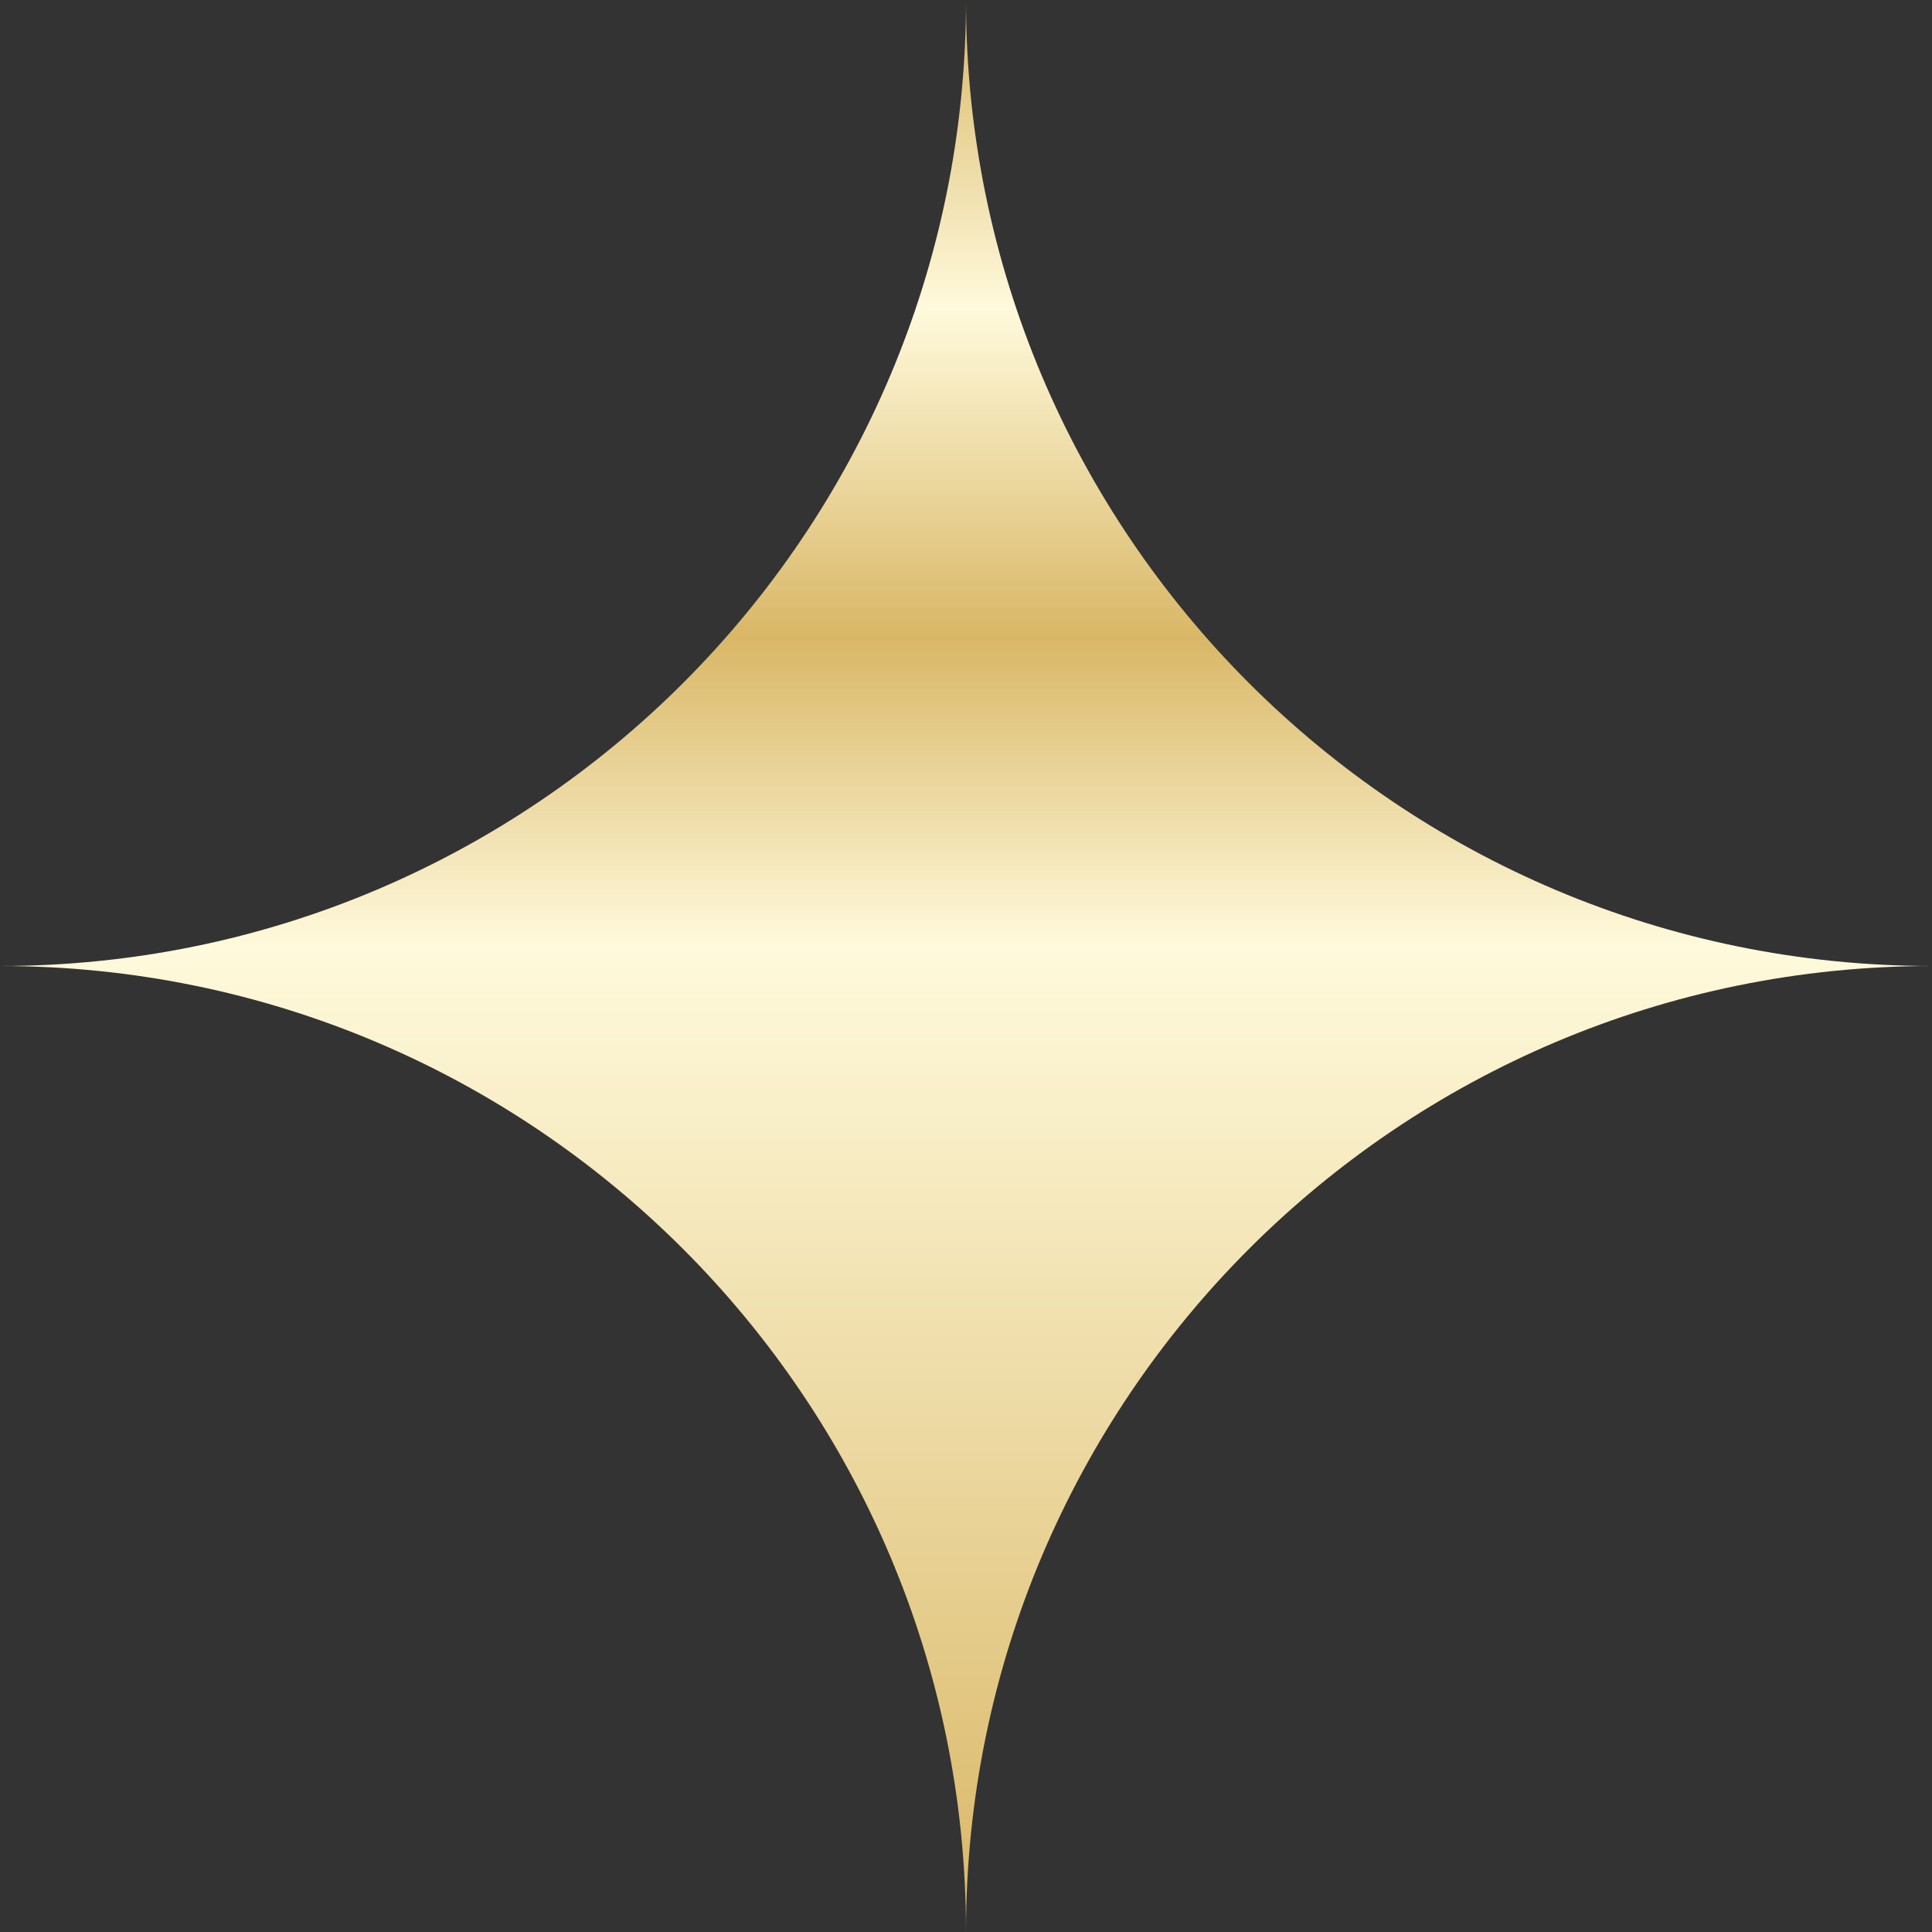
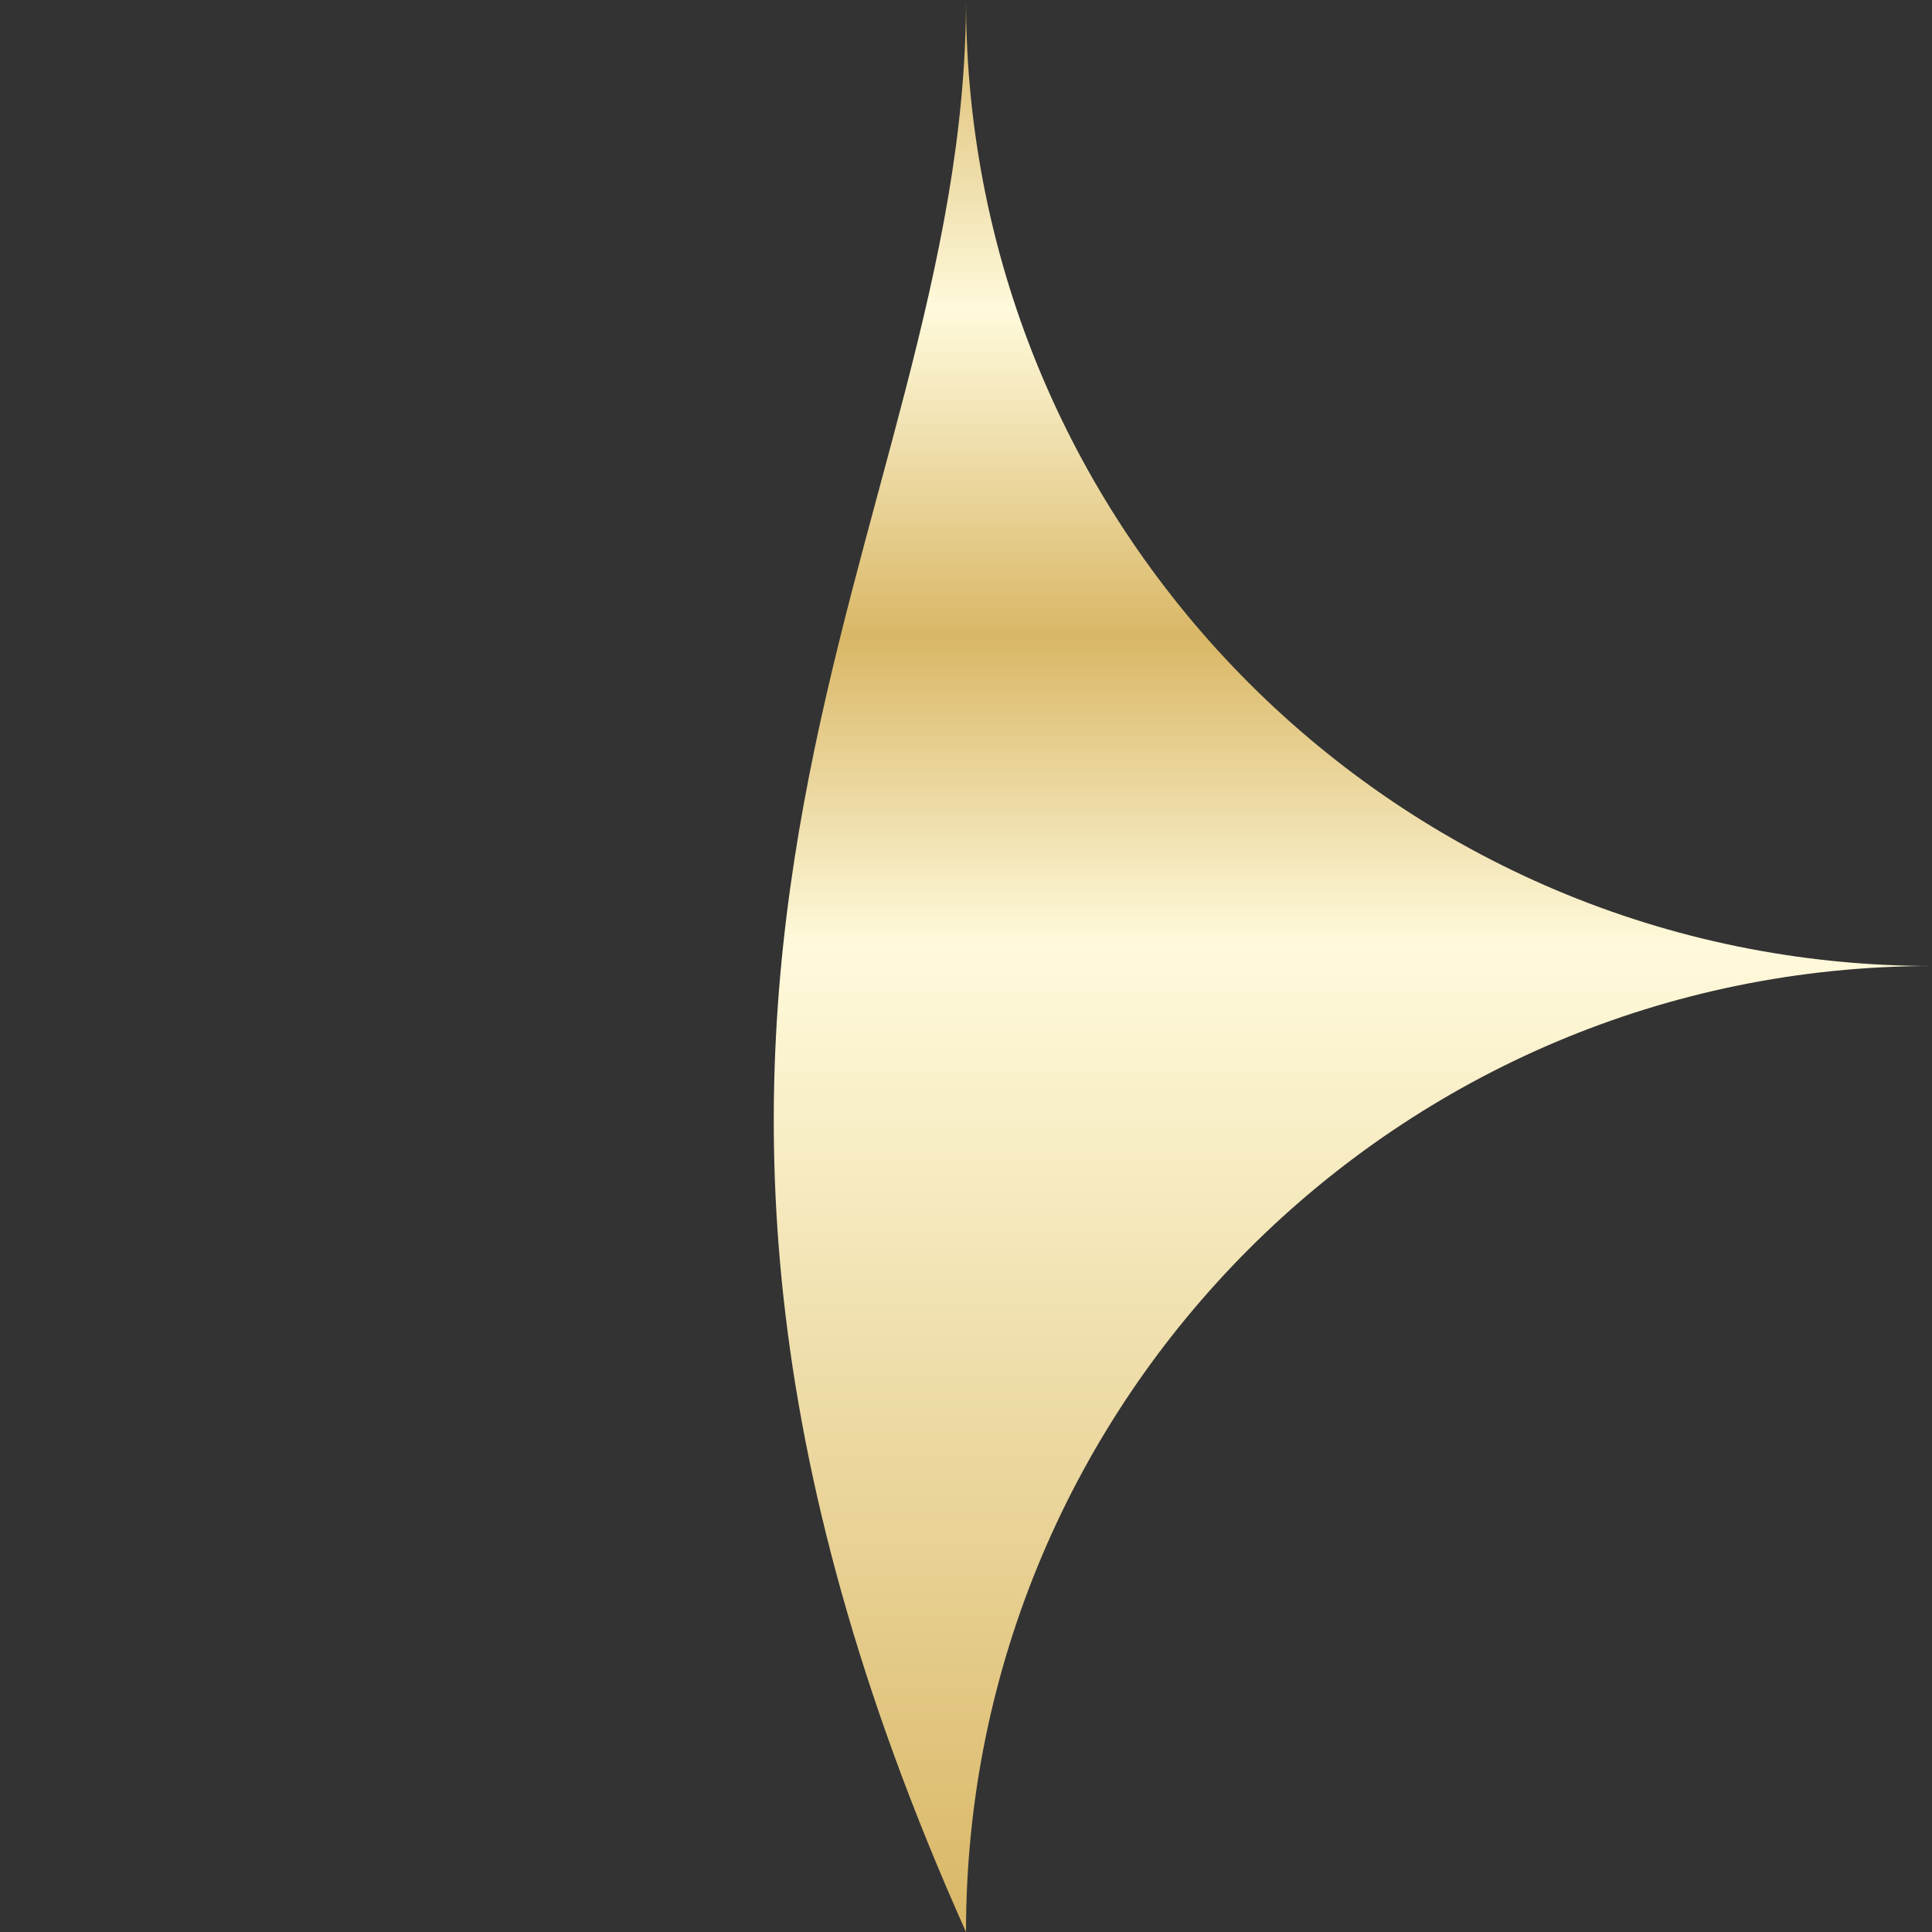
<svg xmlns="http://www.w3.org/2000/svg" width="112" height="112" viewBox="0 0 112 112" fill="none">
  <rect x="0" y="0" width="112" height="112" fill="#333333" stroke="none" />
-   <path d="M112 56C81.074 56 56 81.074 56 112C56 81.074 30.926 56 0 56C30.926 56 56 30.926 56 0C56 30.926 81.074 56 112 56Z" fill="url(#paint0_linear_549_2602)" />
+   <path d="M112 56C81.074 56 56 81.074 56 112C30.926 56 56 30.926 56 0C56 30.926 81.074 56 112 56Z" fill="url(#paint0_linear_549_2602)" />
  <defs>
    <linearGradient id="paint0_linear_549_2602" x1="56" y1="112" x2="56" y2="0" gradientUnits="userSpaceOnUse">
      <stop stop-color="#D9B766" />
      <stop offset="0.51" stop-color="#FFFADC" />
      <stop offset="0.67" stop-color="#D9B766" />
      <stop offset="0.84" stop-color="#FFFADC" />
      <stop offset="1" stop-color="#D9B766" />
    </linearGradient>
  </defs>
</svg>